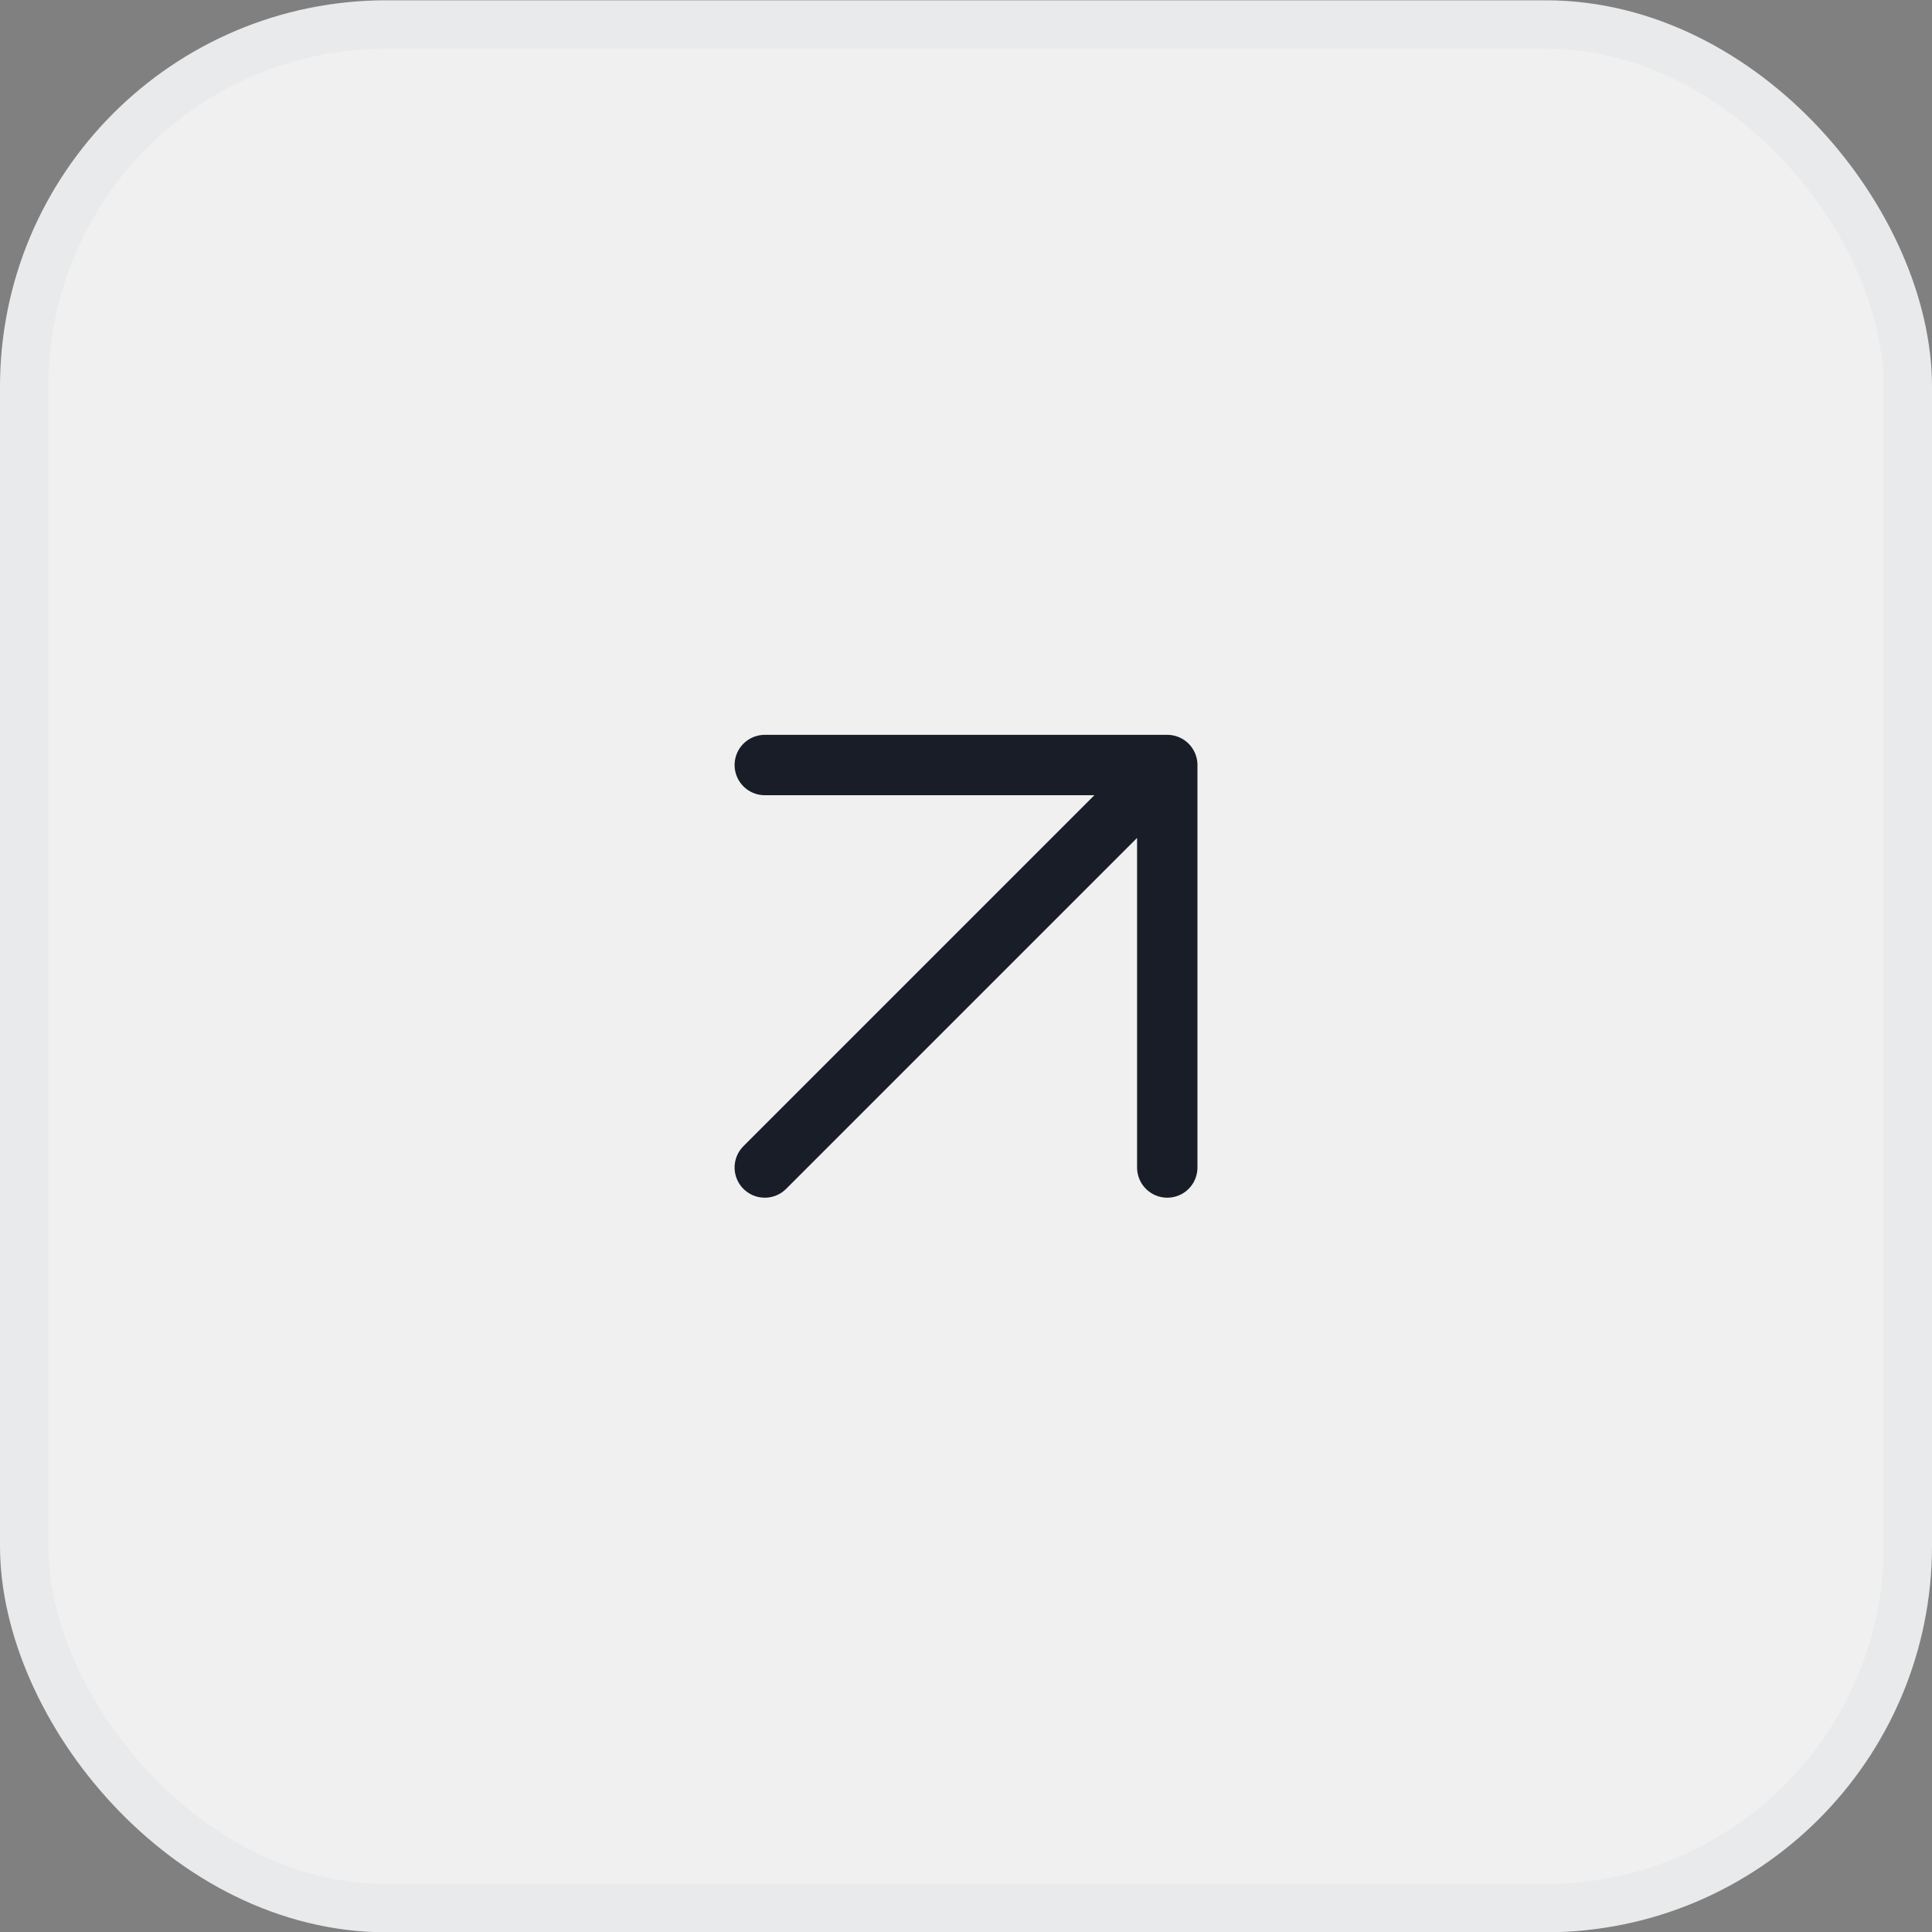
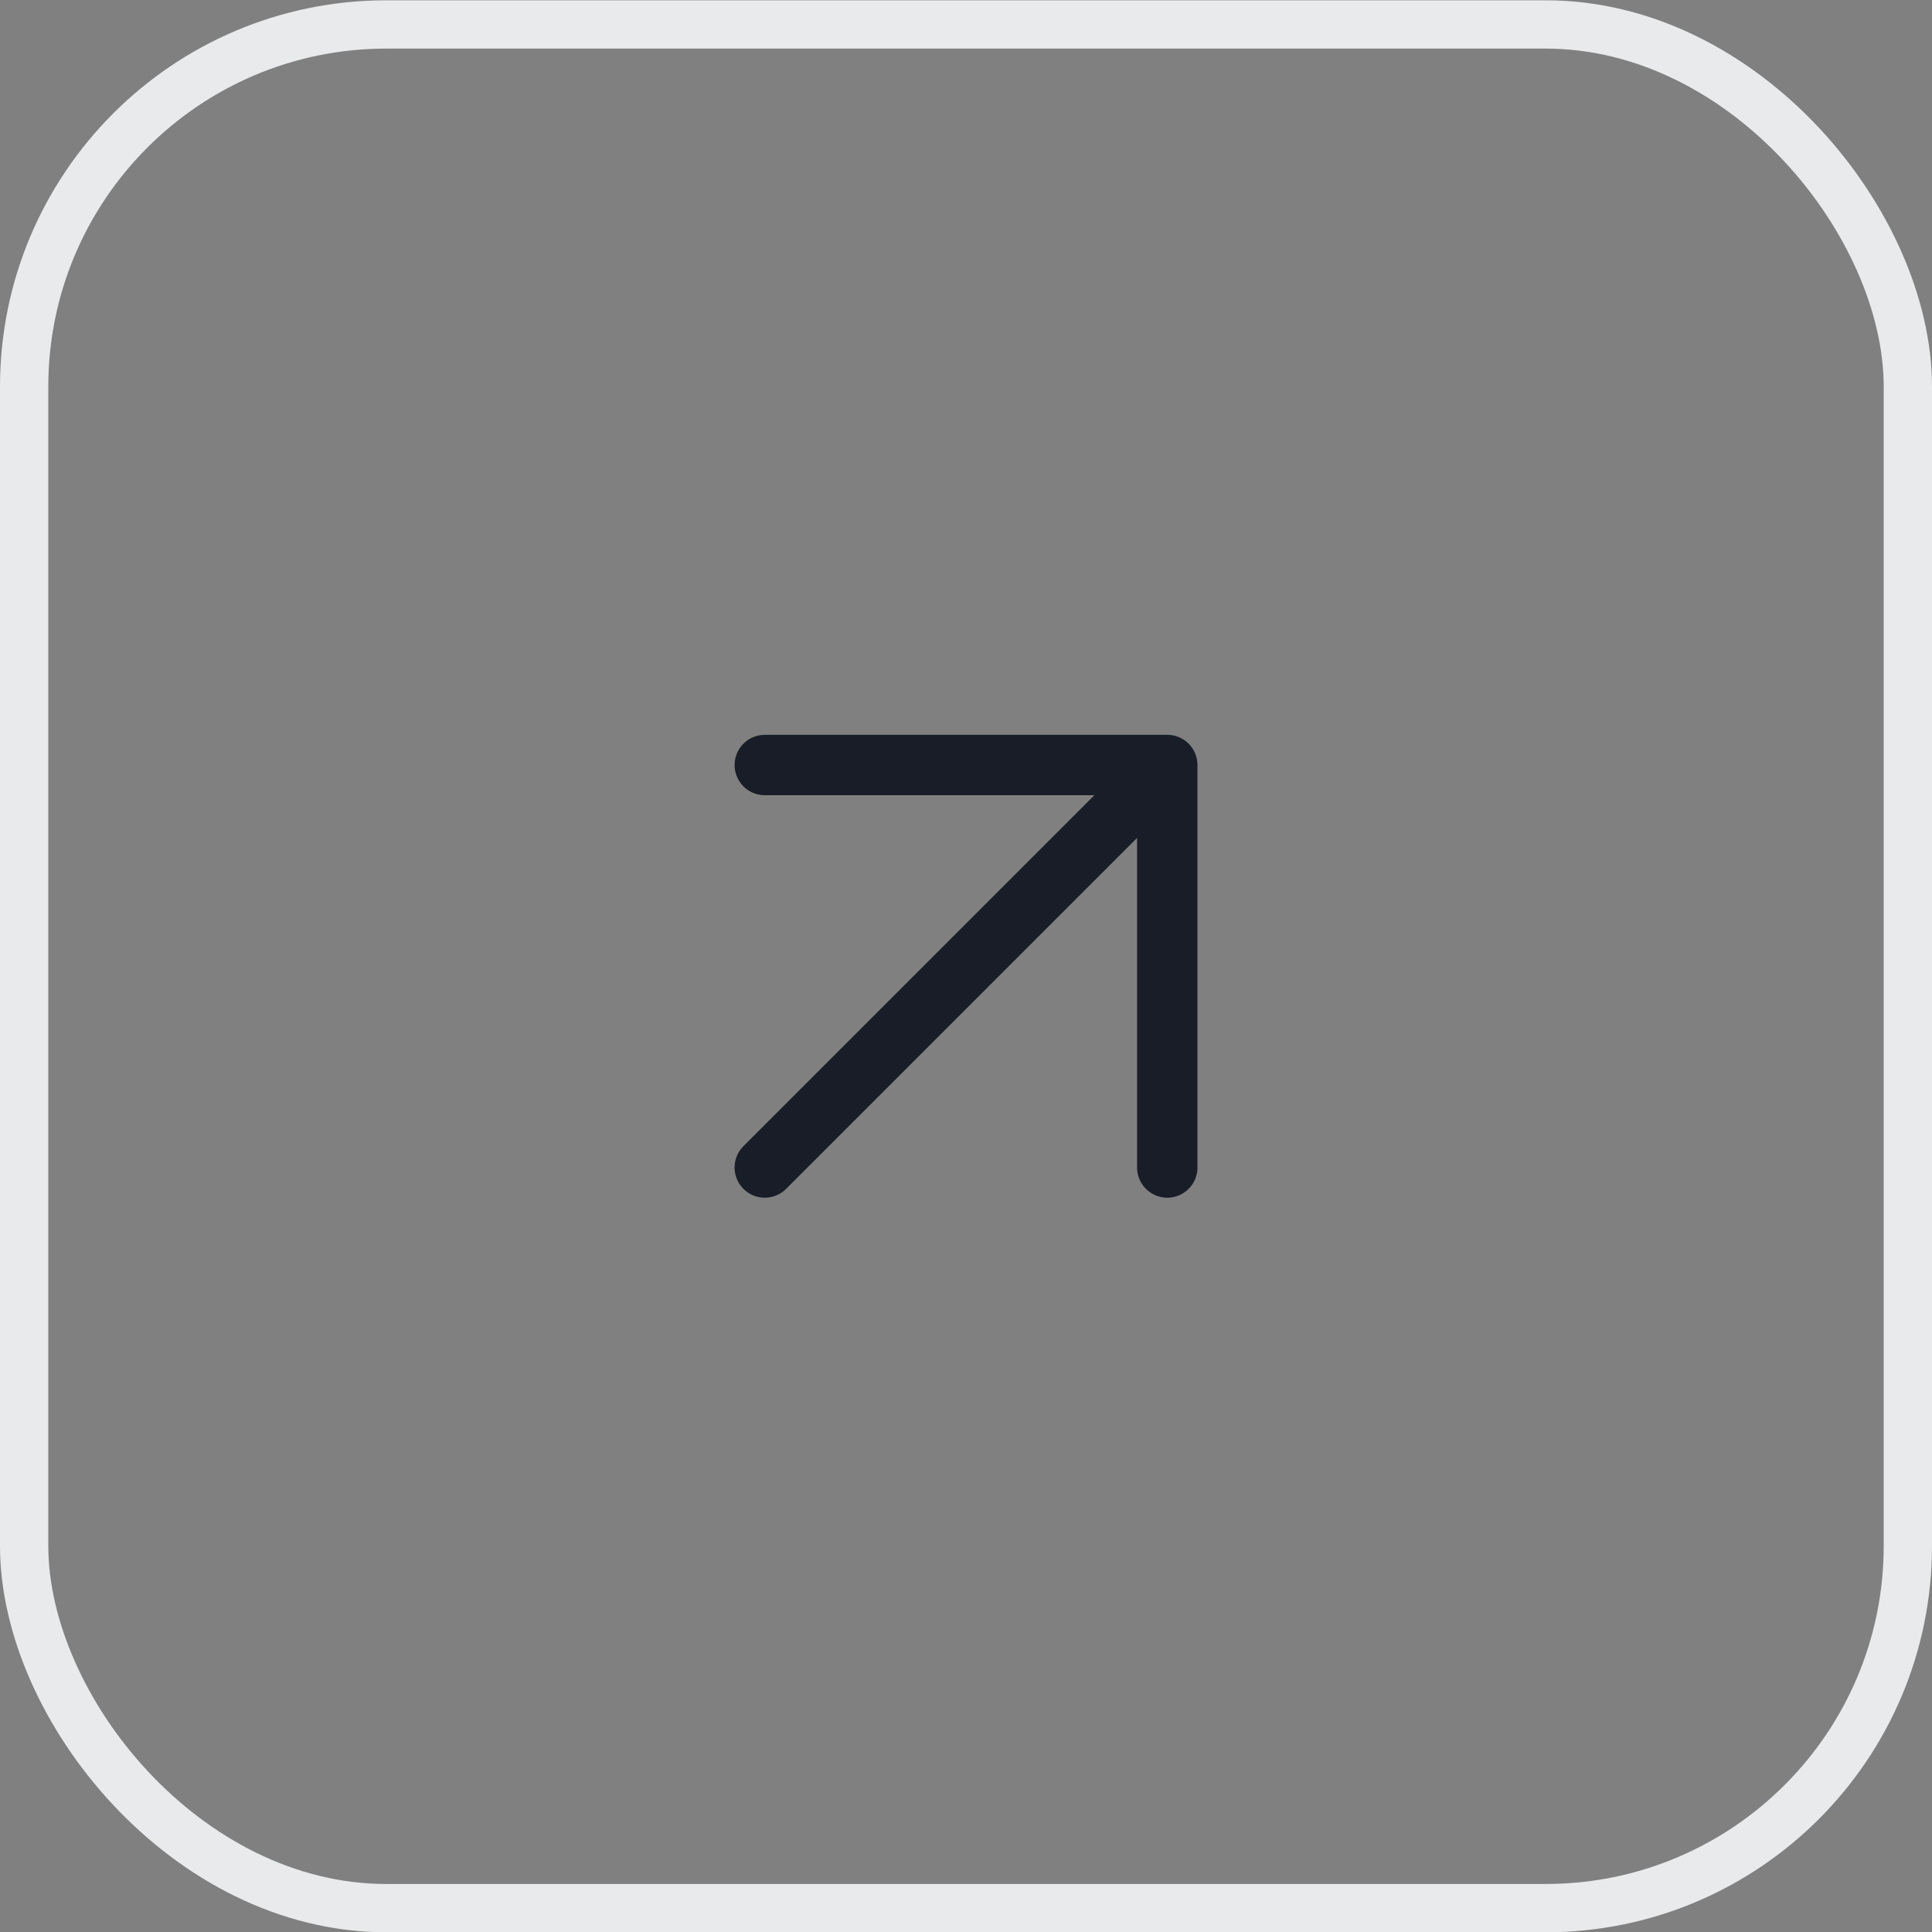
<svg xmlns="http://www.w3.org/2000/svg" width="40" height="40" viewBox="0 0 40 40" fill="none">
  <rect x="0" y="0" width="40" height="40" fill="#808080" stroke="none" />
-   <rect x="0.5" y="0.506" width="39" height="39" rx="7.5" fill="#F0F0F0" />
  <rect x="0.5" y="0.506" width="39" height="39" rx="7.5" stroke="#E9EAEB" />
  <path d="M15.834 24.172L24.167 15.839M24.167 15.839H15.834M24.167 15.839V24.172" stroke="#181D27" stroke-width="1.25" stroke-linecap="round" stroke-linejoin="round" />
</svg>